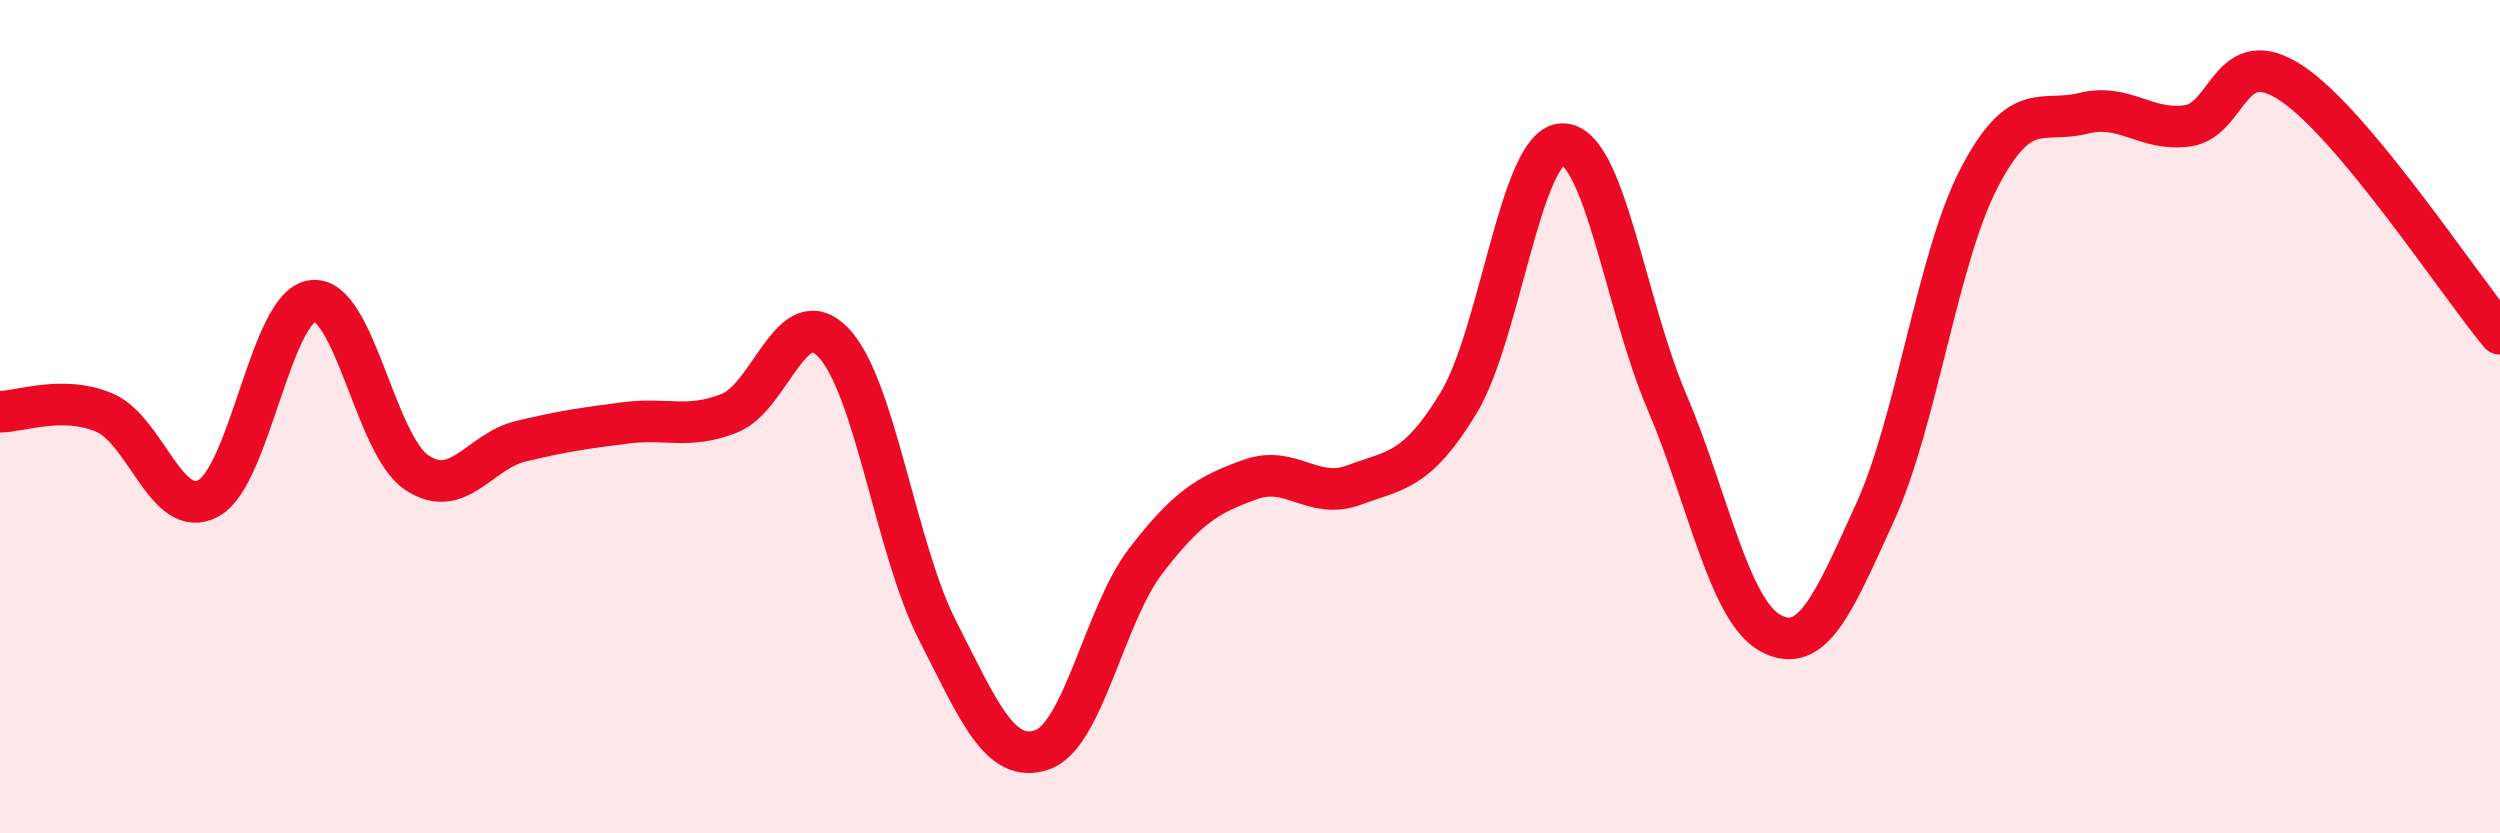
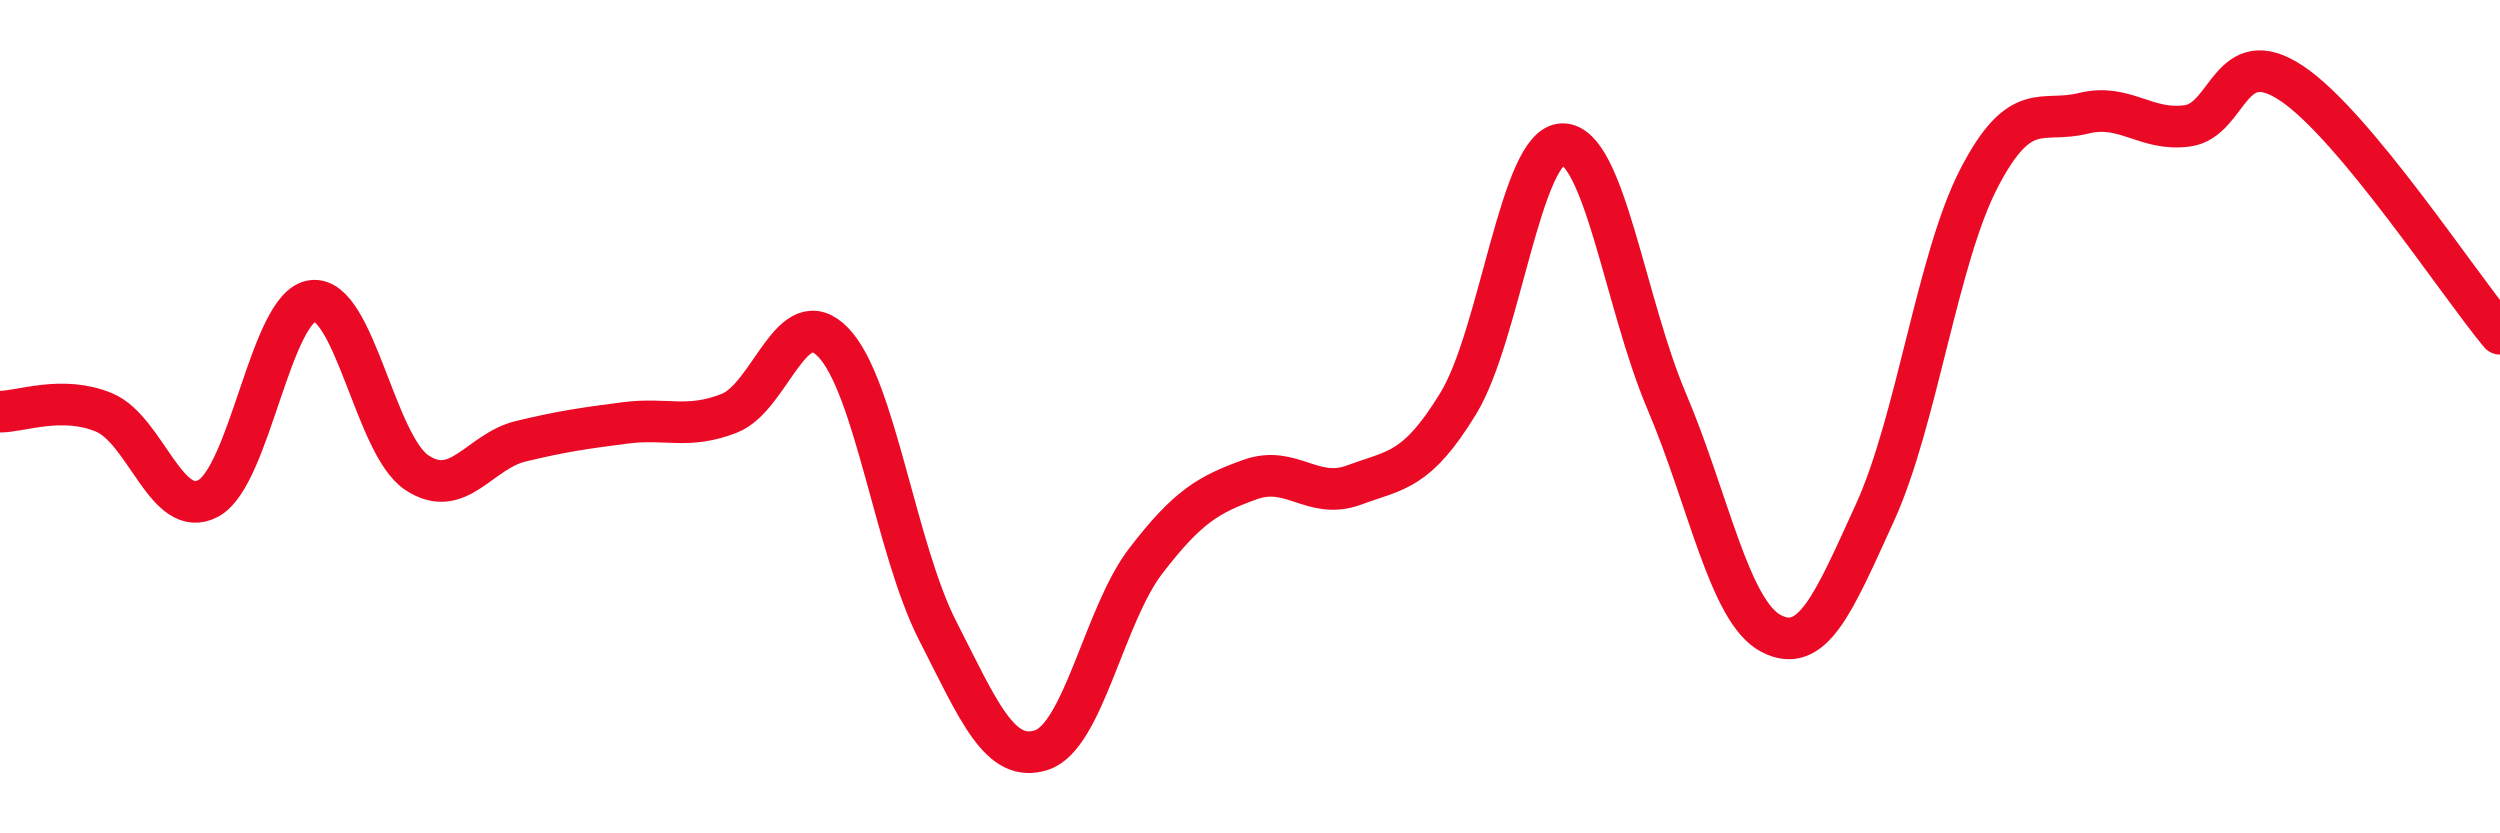
<svg xmlns="http://www.w3.org/2000/svg" width="60" height="20" viewBox="0 0 60 20">
-   <path d="M 0,9.88 C 0.5,9.88 1.5,9.48 2.5,9.9 C 3.5,10.32 4,12.5 5,11.96 C 6,11.42 6.5,7.34 7.5,7.22 C 8.5,7.1 9,10.67 10,11.34 C 11,12.01 11.5,10.83 12.5,10.59 C 13.5,10.35 14,10.28 15,10.15 C 16,10.02 16.5,10.31 17.5,9.92 C 18.5,9.53 19,7.18 20,8.22 C 21,9.26 21.5,13.17 22.5,15.13 C 23.5,17.09 24,18.33 25,18 C 26,17.67 26.5,14.76 27.5,13.46 C 28.5,12.16 29,11.87 30,11.51 C 31,11.15 31.5,12.01 32.5,11.64 C 33.5,11.27 34,11.32 35,9.68 C 36,8.04 36.5,3.47 37.5,3.46 C 38.5,3.45 39,7.28 40,9.63 C 41,11.98 41.5,14.67 42.5,15.2 C 43.5,15.73 44,14.49 45,12.3 C 46,10.11 46.5,6.19 47.5,4.27 C 48.5,2.35 49,2.97 50,2.72 C 51,2.47 51.5,3.16 52.5,3.02 C 53.5,2.88 53.5,1 55,2 C 56.5,3 59,6.81 60,8.01L60 20L0 20Z" fill="#EB0A25" opacity="0.1" stroke-linecap="round" stroke-linejoin="round" />
  <path d="M 0,9.88 C 0.5,9.88 1.5,9.48 2.5,9.9 C 3.5,10.32 4,12.5 5,11.96 C 6,11.42 6.5,7.34 7.5,7.22 C 8.5,7.1 9,10.67 10,11.34 C 11,12.01 11.5,10.83 12.5,10.59 C 13.5,10.35 14,10.28 15,10.15 C 16,10.02 16.5,10.31 17.5,9.92 C 18.5,9.53 19,7.18 20,8.22 C 21,9.26 21.5,13.17 22.5,15.13 C 23.5,17.09 24,18.33 25,18 C 26,17.67 26.5,14.76 27.5,13.46 C 28.5,12.16 29,11.87 30,11.51 C 31,11.15 31.5,12.01 32.5,11.64 C 33.5,11.27 34,11.32 35,9.68 C 36,8.04 36.5,3.47 37.5,3.46 C 38.5,3.45 39,7.28 40,9.63 C 41,11.98 41.5,14.67 42.5,15.2 C 43.5,15.73 44,14.49 45,12.3 C 46,10.11 46.5,6.19 47.5,4.27 C 48.5,2.35 49,2.97 50,2.72 C 51,2.47 51.5,3.16 52.5,3.02 C 53.5,2.88 53.5,1 55,2 C 56.5,3 59,6.81 60,8.01" stroke="#EB0A25" stroke-width="1" fill="none" stroke-linecap="round" stroke-linejoin="round" />
</svg>